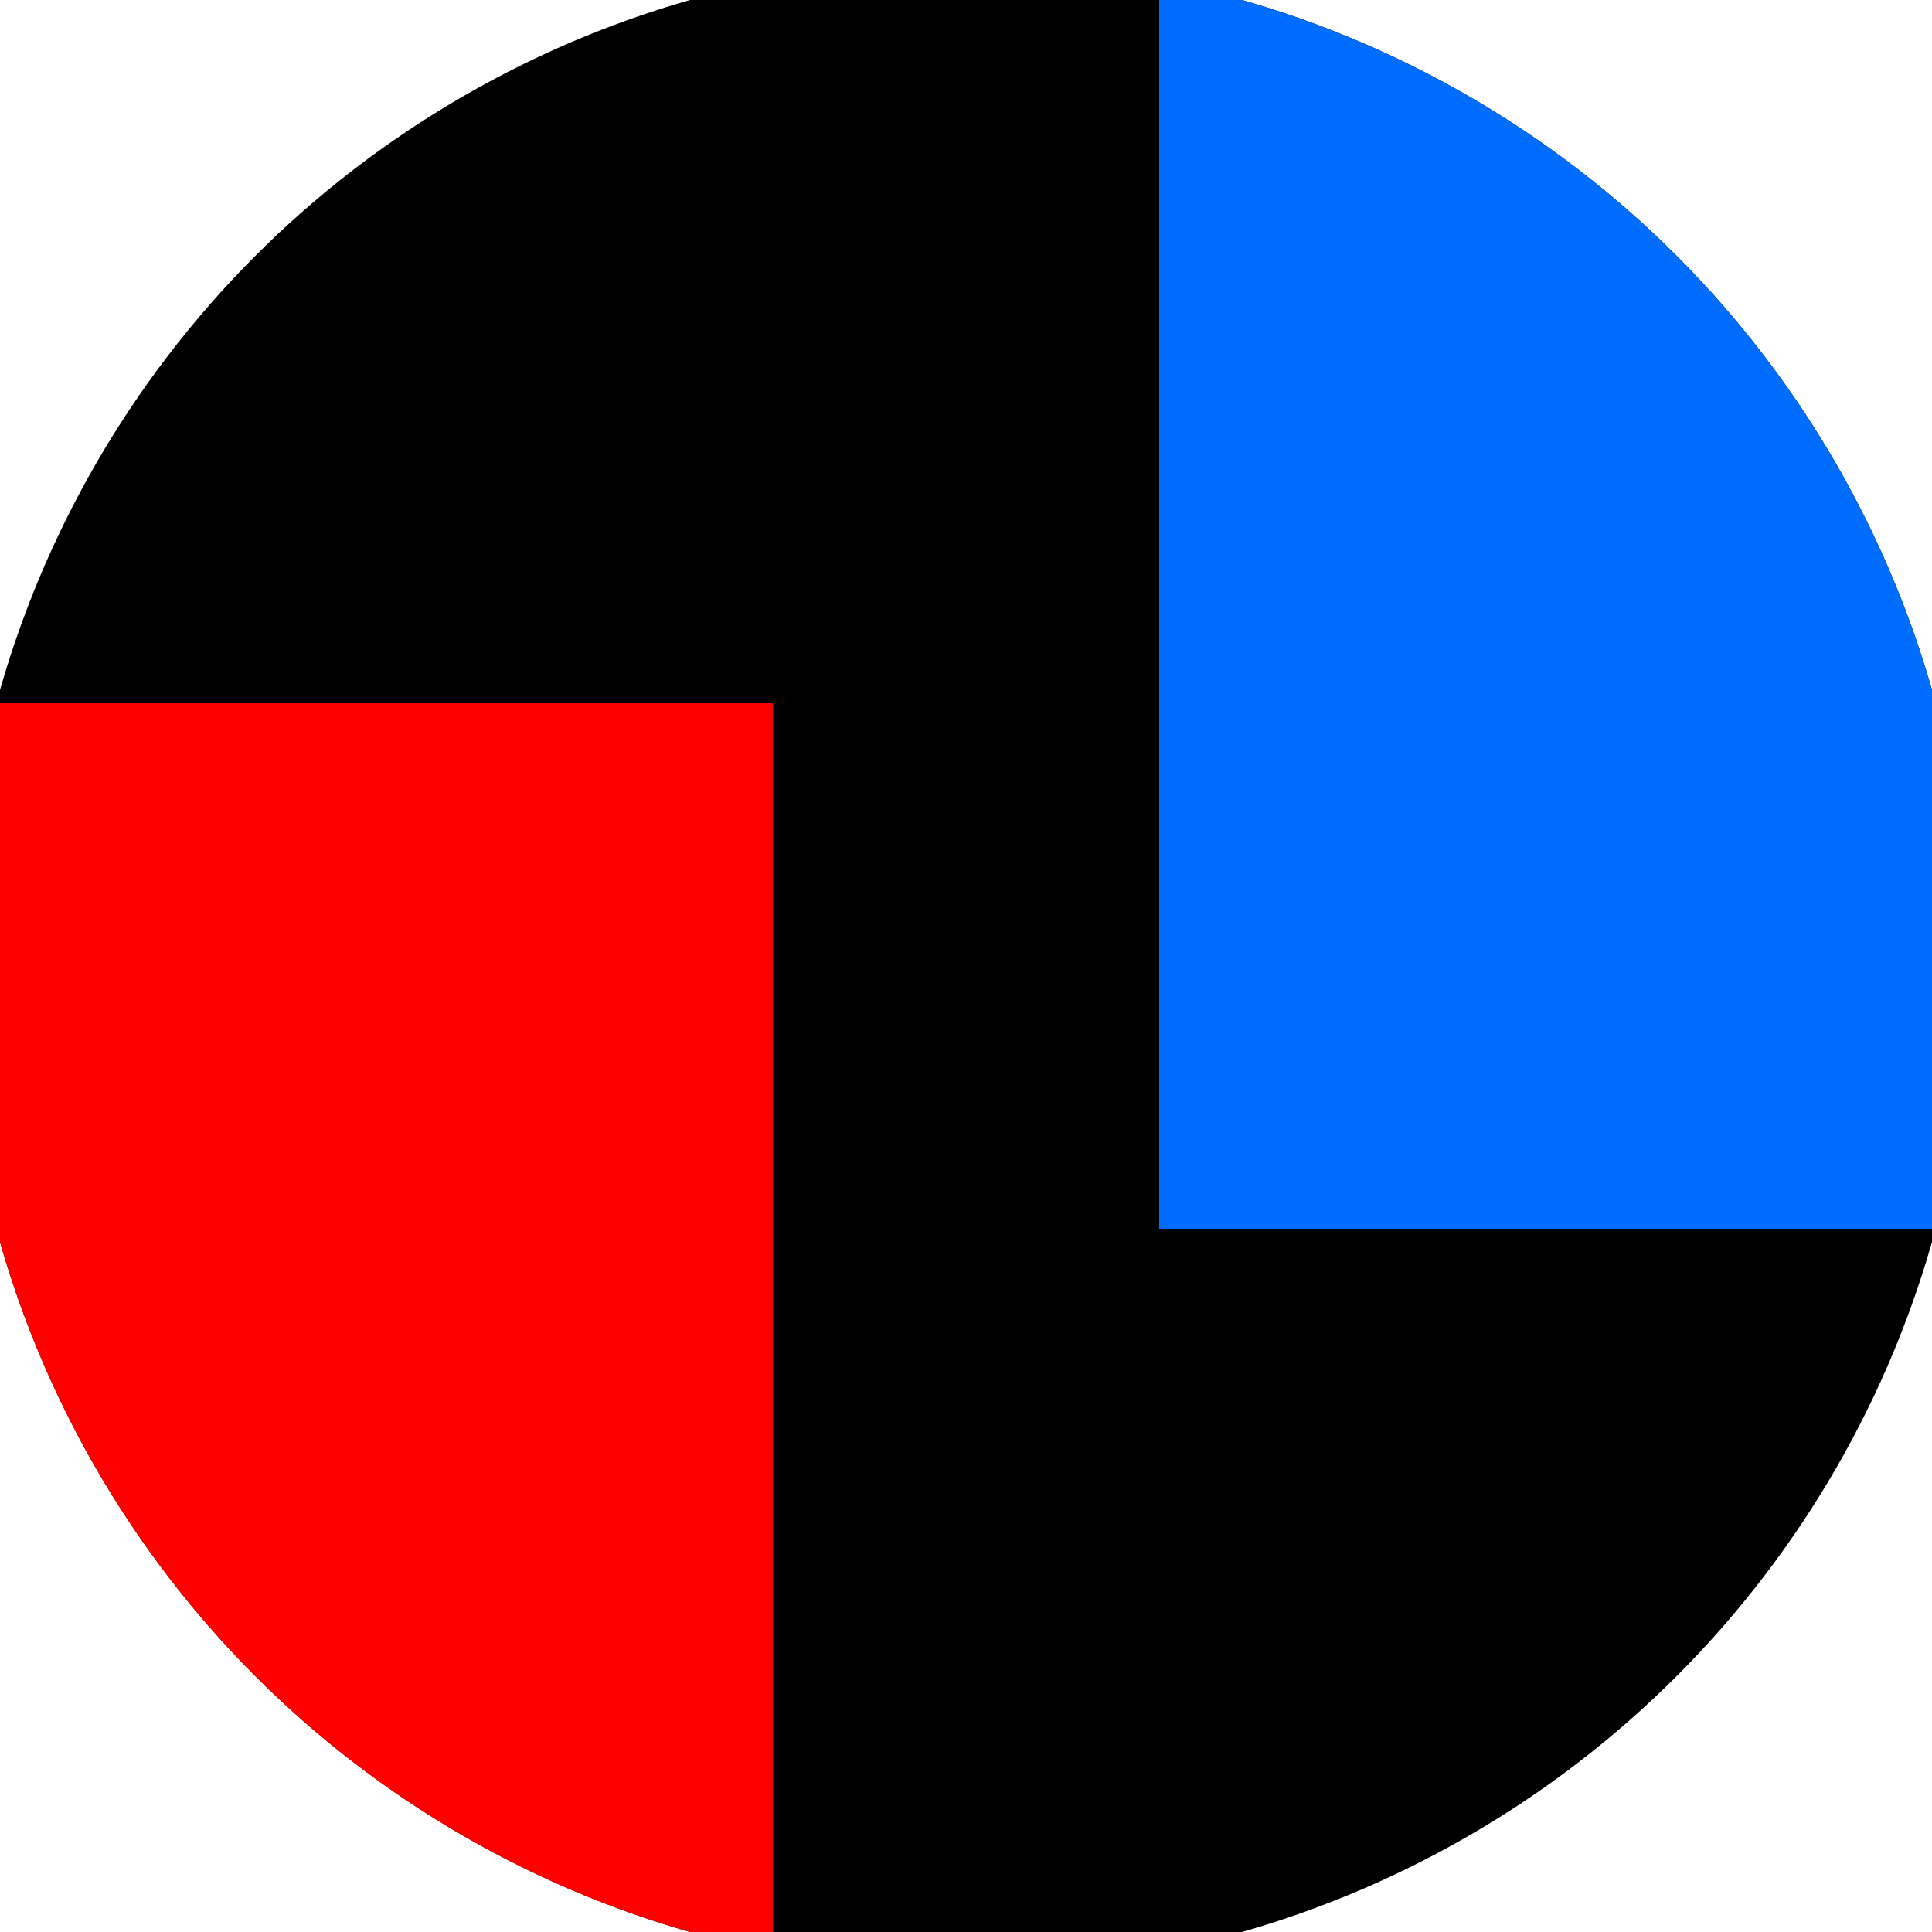
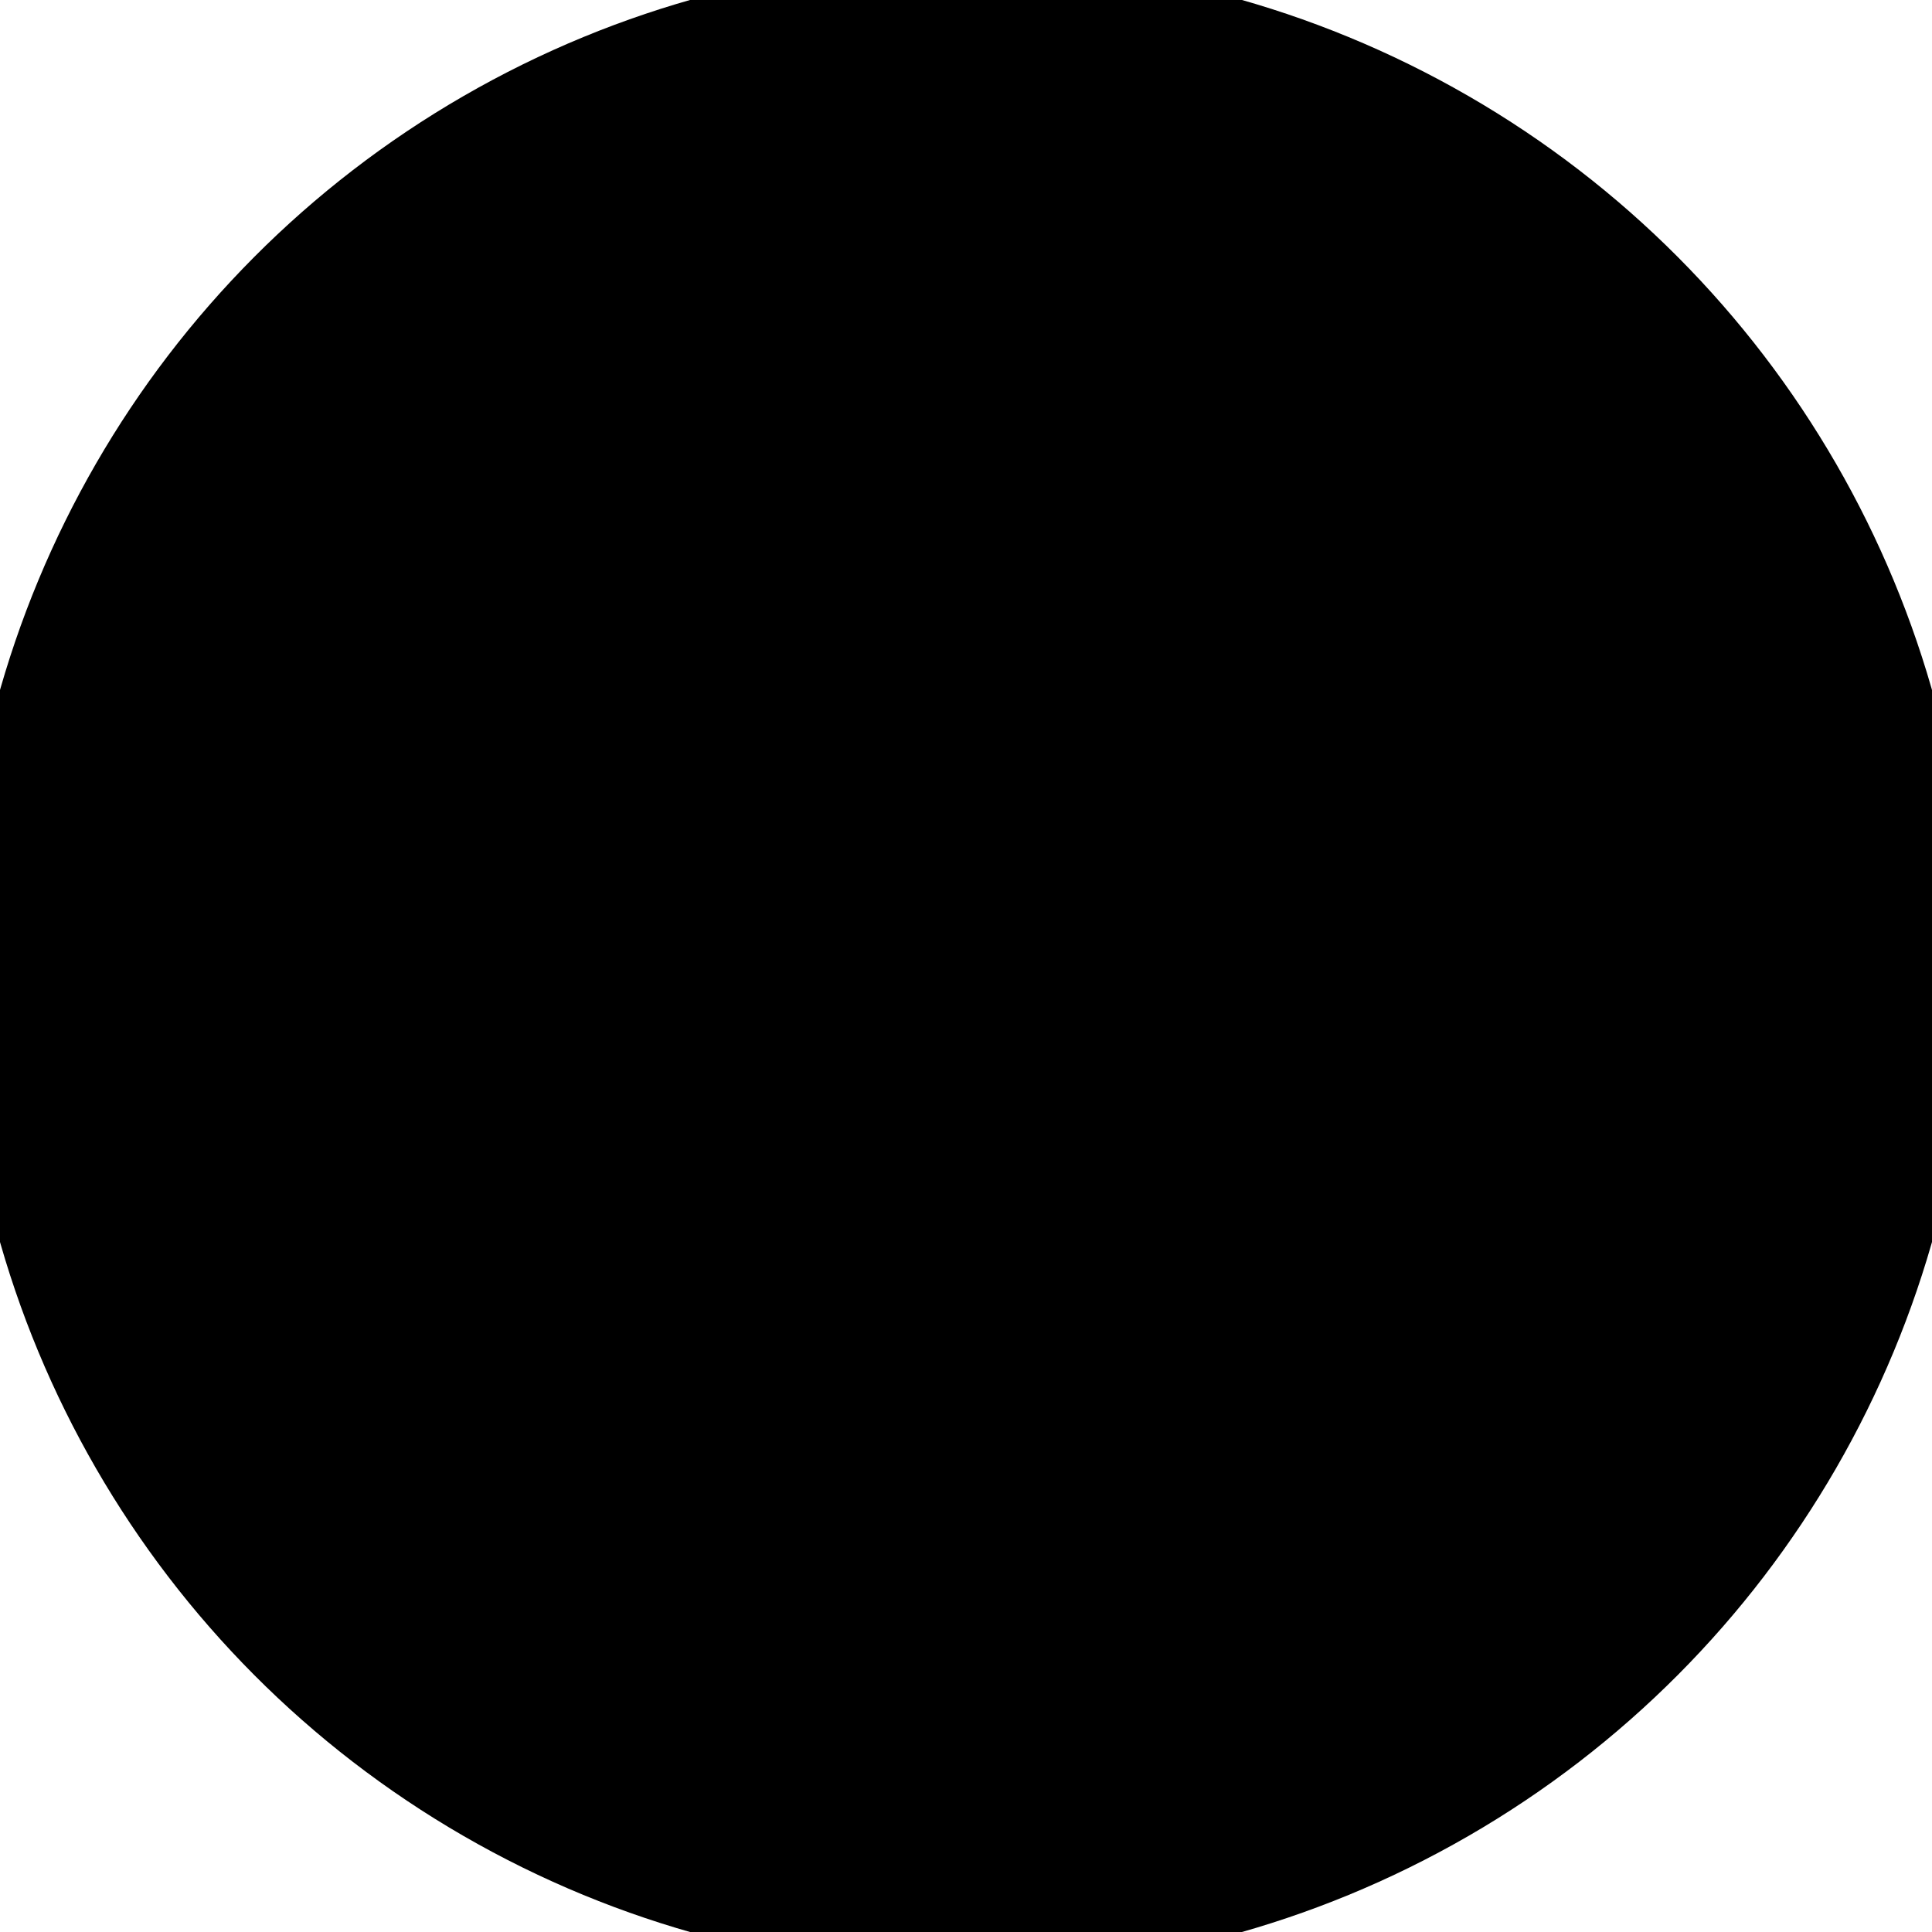
<svg xmlns="http://www.w3.org/2000/svg" width="128" height="128" viewBox="0 0 100 100" shape-rendering="geometricPrecision">
  <defs>
    <clipPath id="clip">
      <circle cx="50" cy="50" r="52" />
    </clipPath>
  </defs>
  <g transform="rotate(0 50 50)">
    <rect x="0" y="0" width="100" height="100" fill="#000000" clip-path="url(#clip)" />
-     <path d="M 0 36.4 H 40 V 100 H 0 Z" fill="#ff0000" clip-path="url(#clip)" />
-     <path d="M 60 0 V 63.6 H 100 V 0 Z" fill="#006dff" clip-path="url(#clip)" />
+     <path d="M 60 0 V 63.6 V 0 Z" fill="#006dff" clip-path="url(#clip)" />
  </g>
</svg>